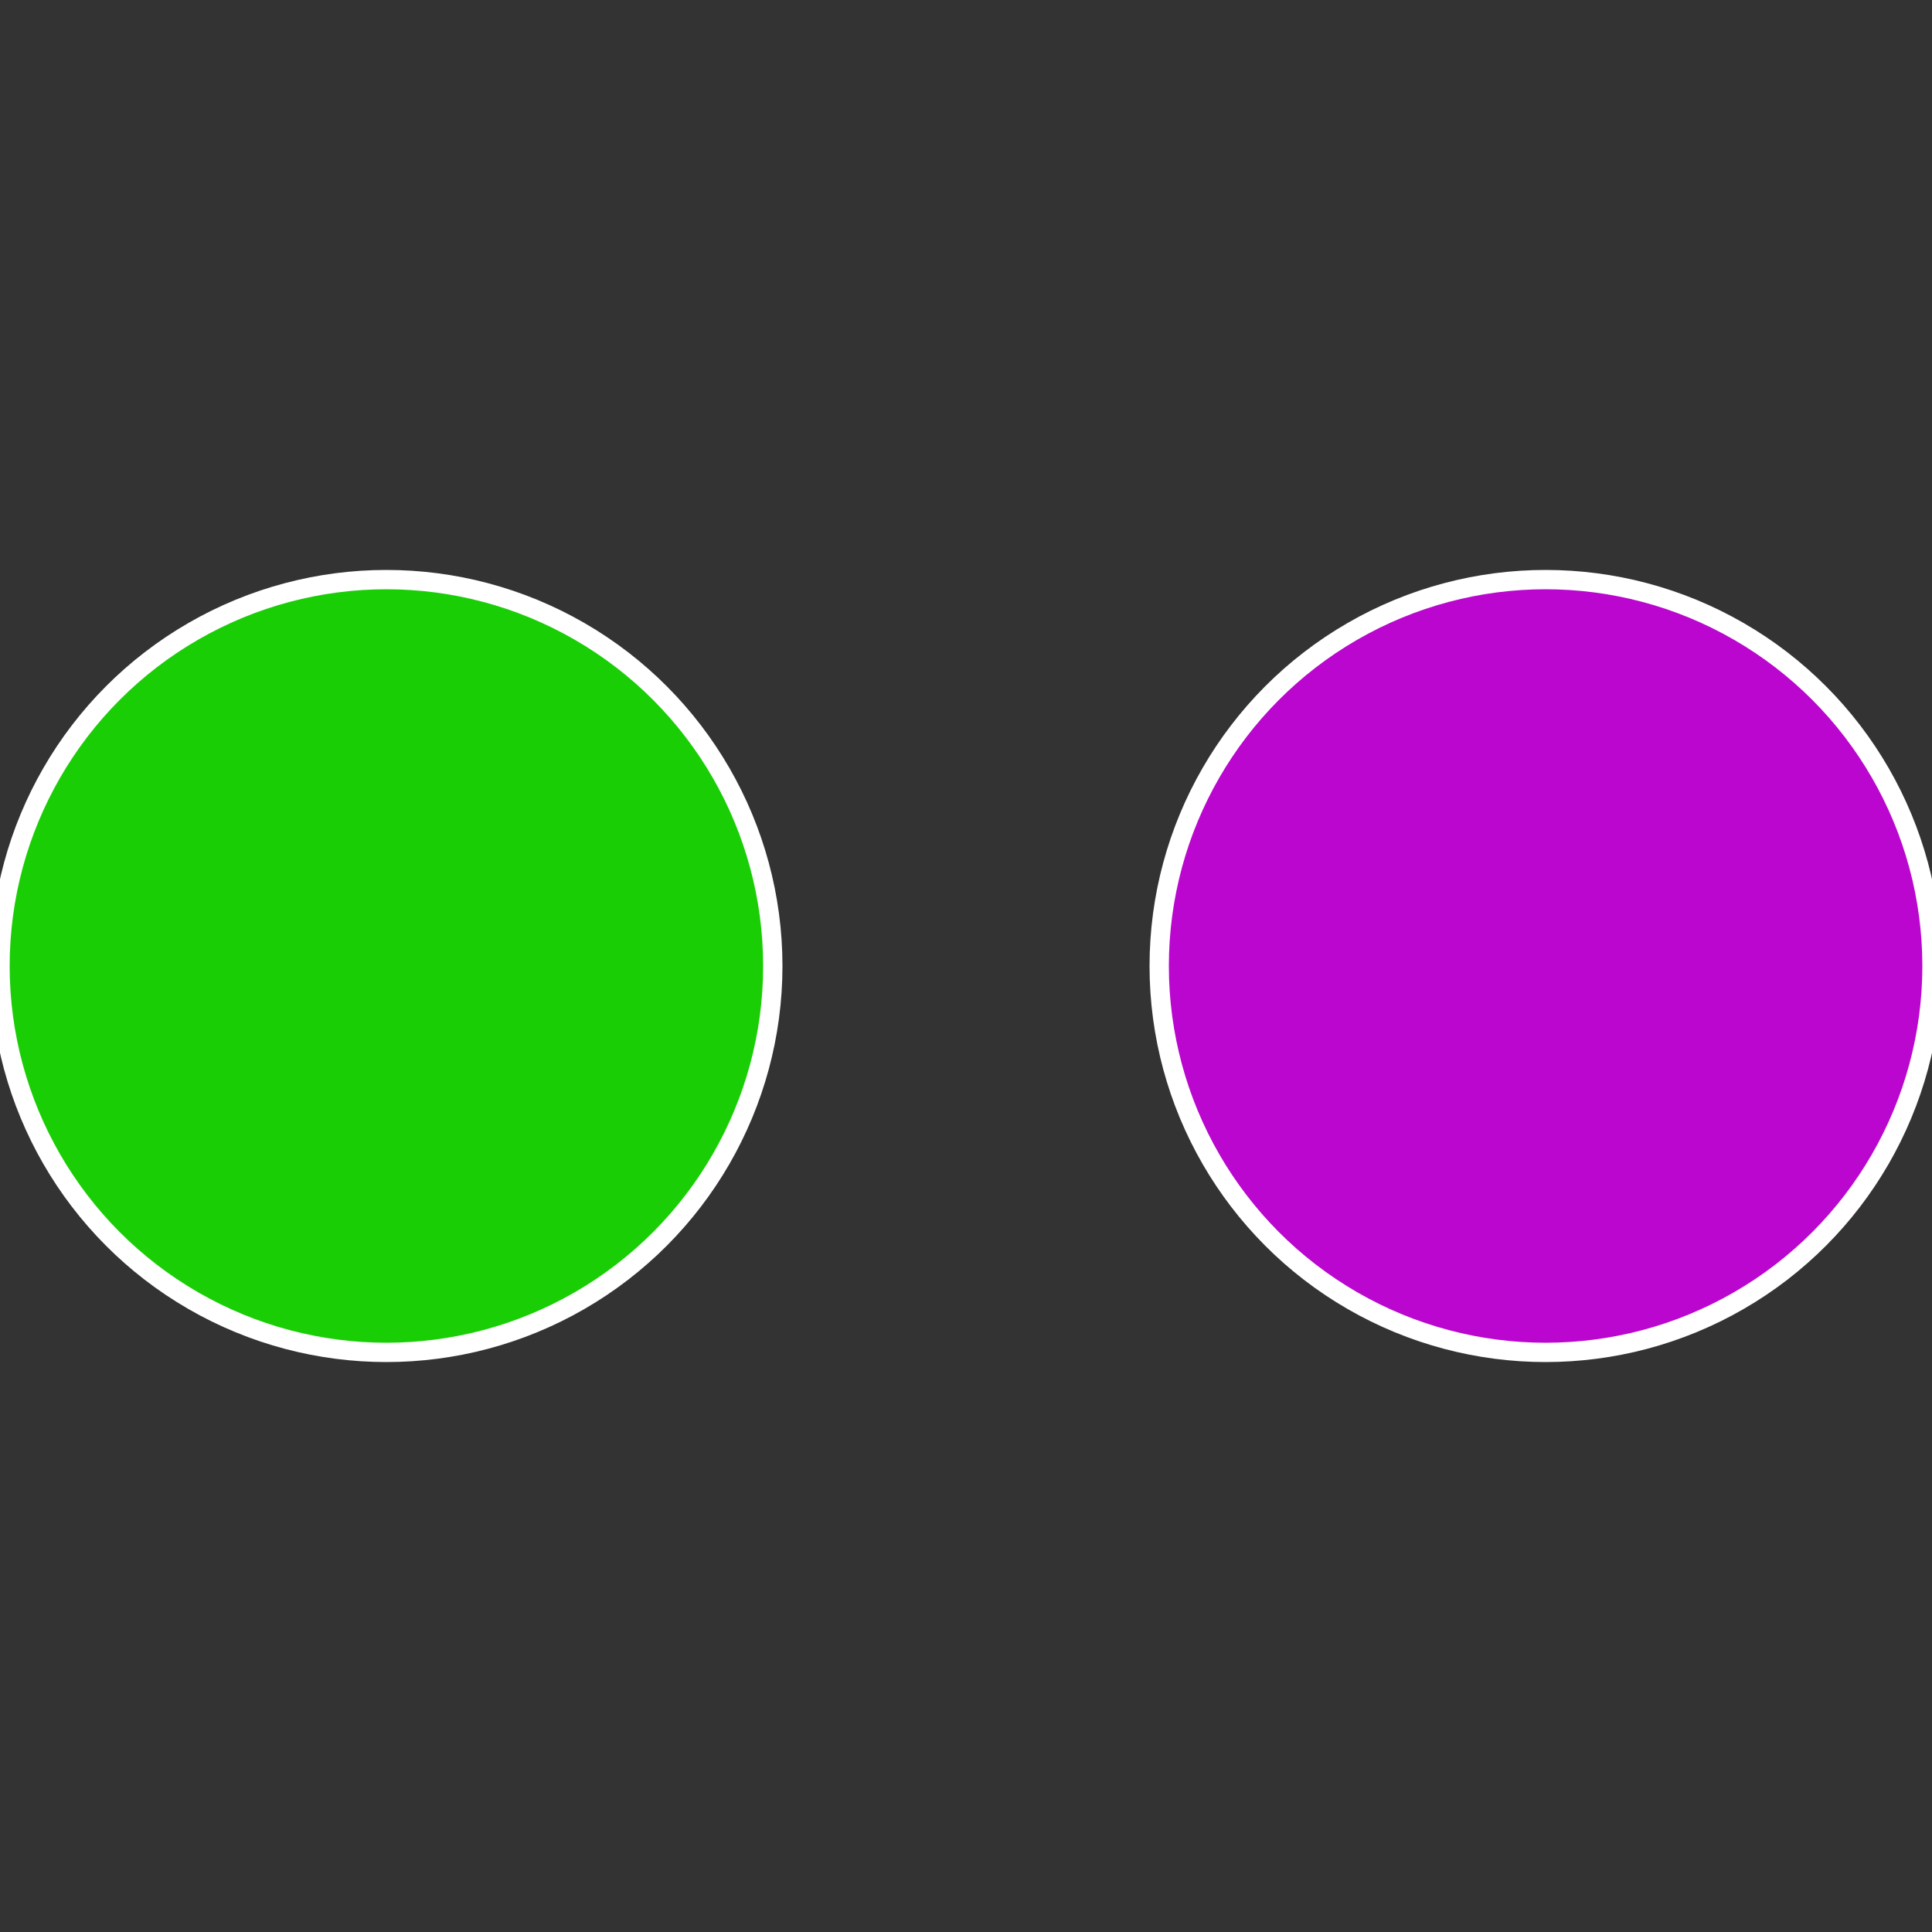
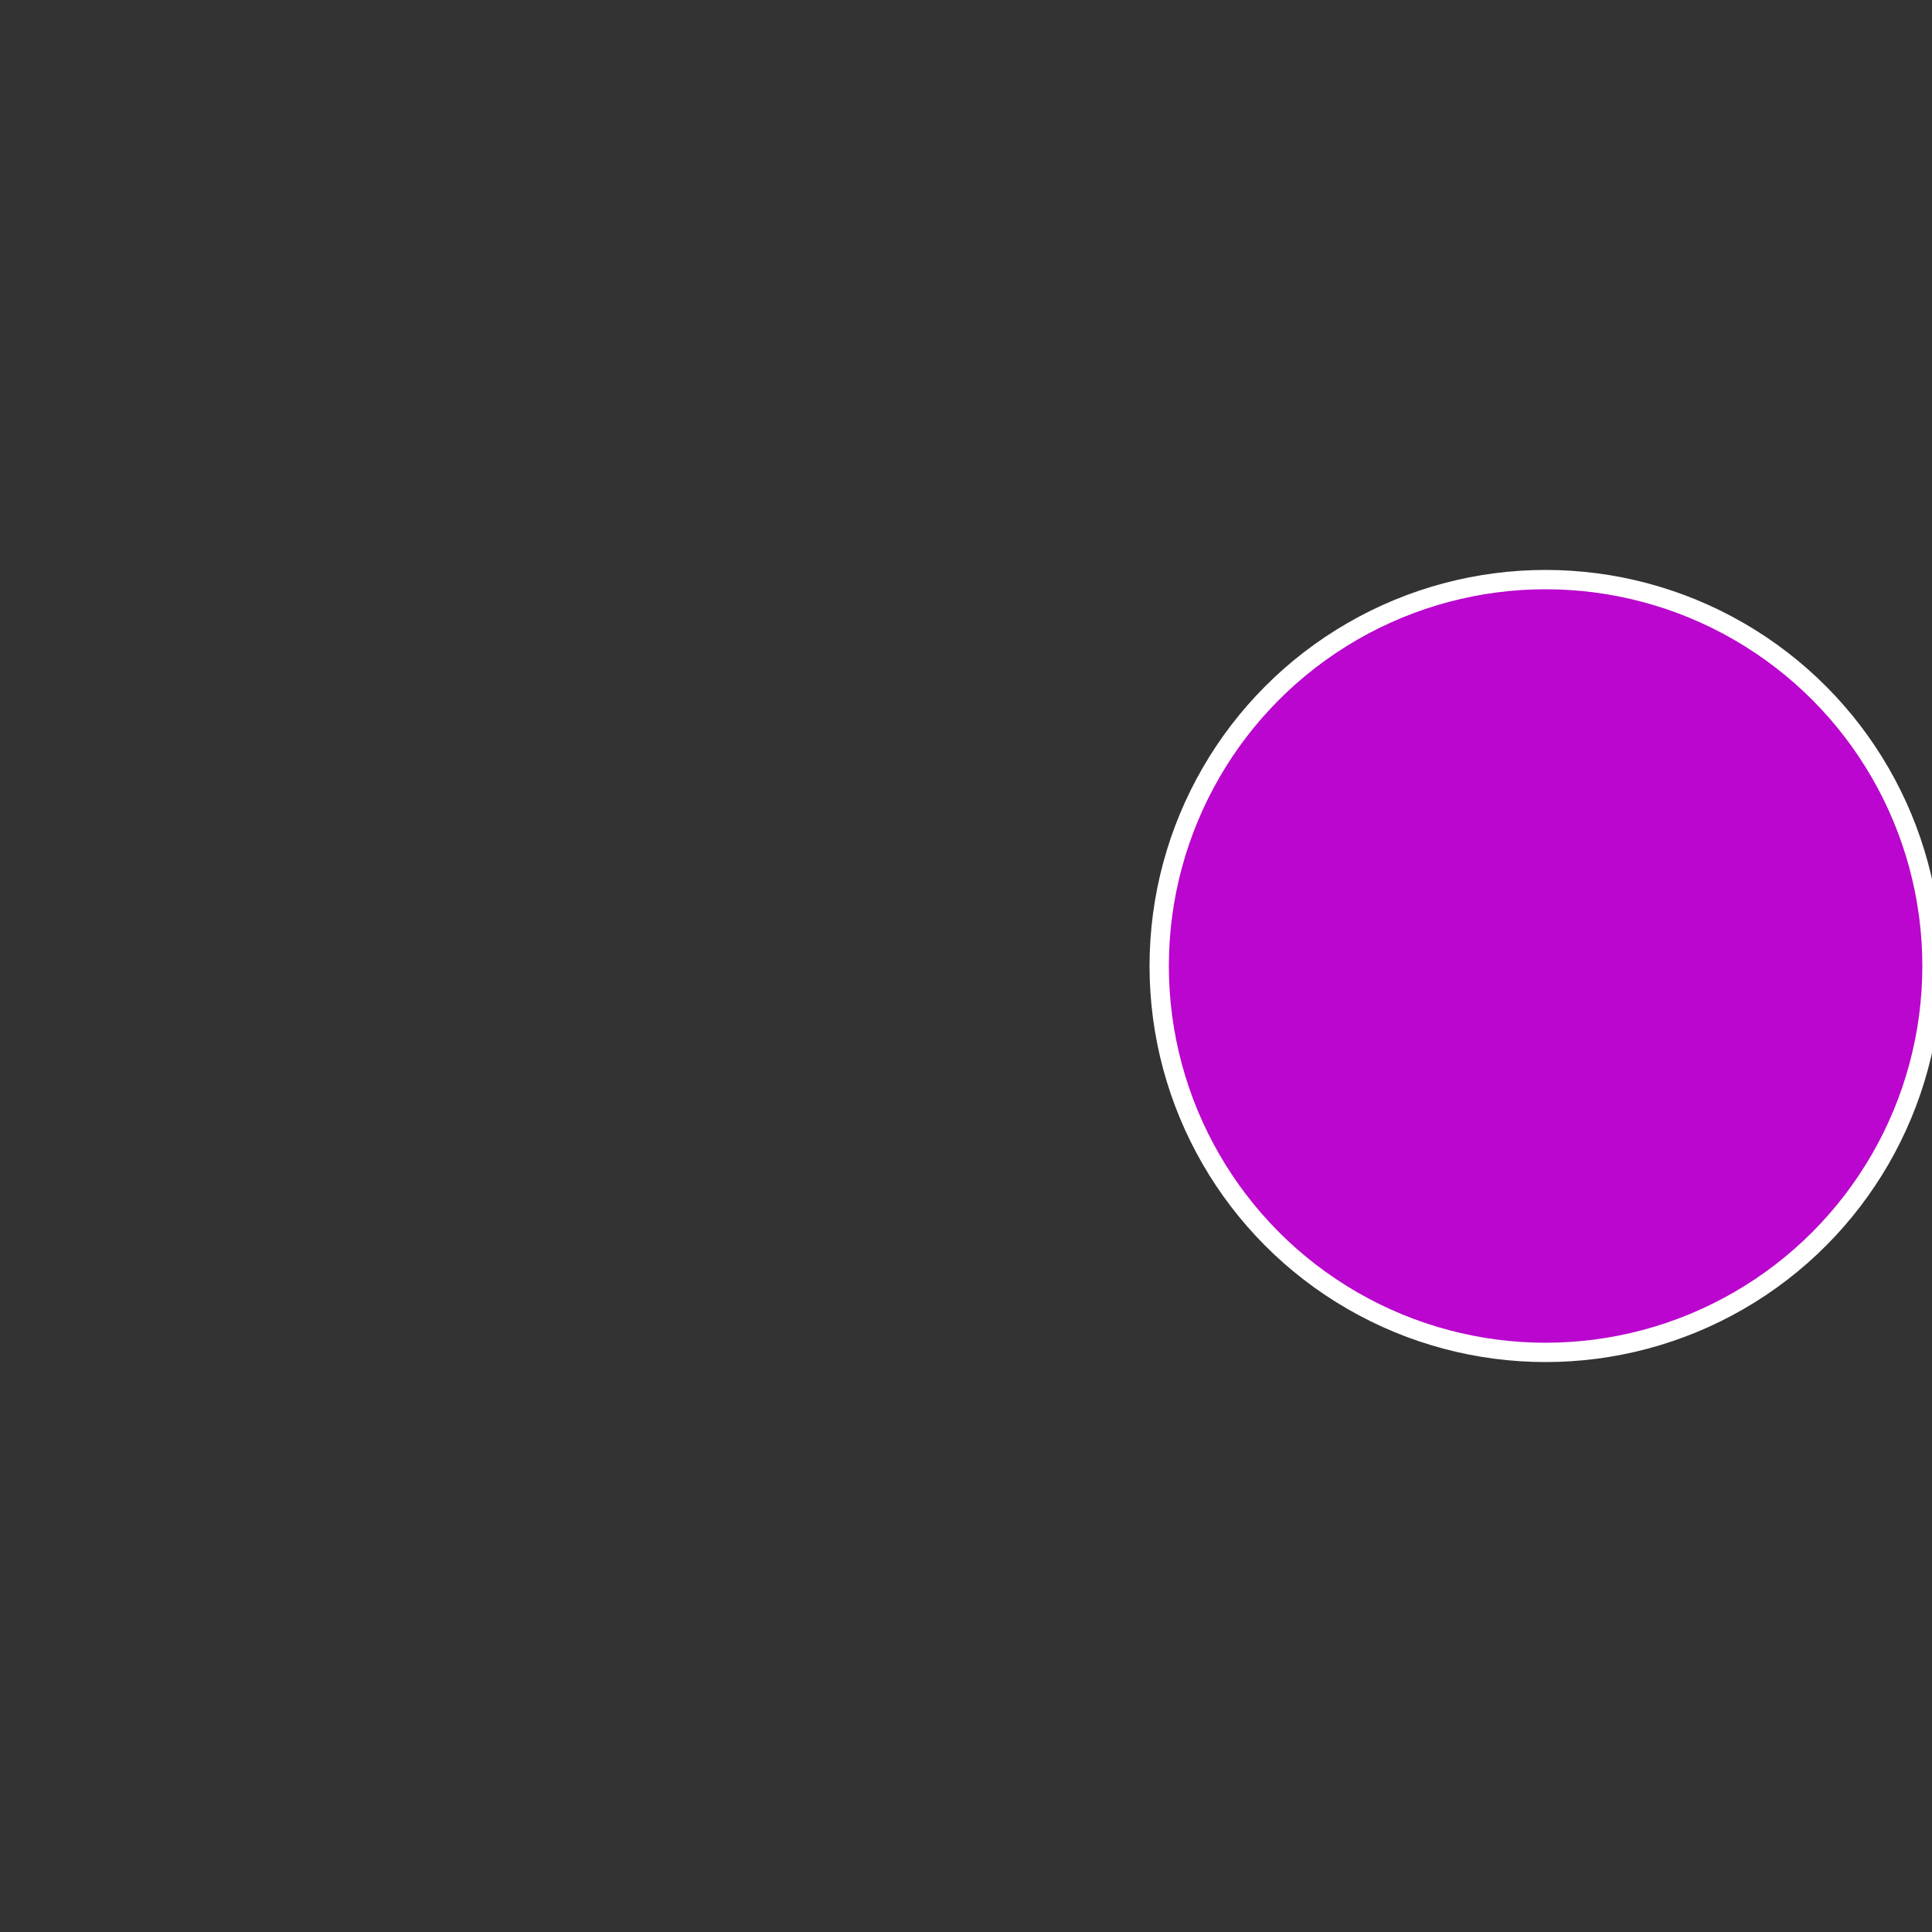
<svg xmlns="http://www.w3.org/2000/svg" width="500" height="500" viewBox="-1 -1 2 2">
  <rect x="-1" y="-1" width="2" height="2" fill="#333333" stroke="none" />
  <circle cx="0.6" cy="0" r="0.4" fill="#ba06ce" stroke="#fff" stroke-width="1%" />
-   <circle cx="-0.6" cy="7.3478807948841E-17" r="0.4" fill="#1ace06" stroke="#fff" stroke-width="1%" />
</svg>